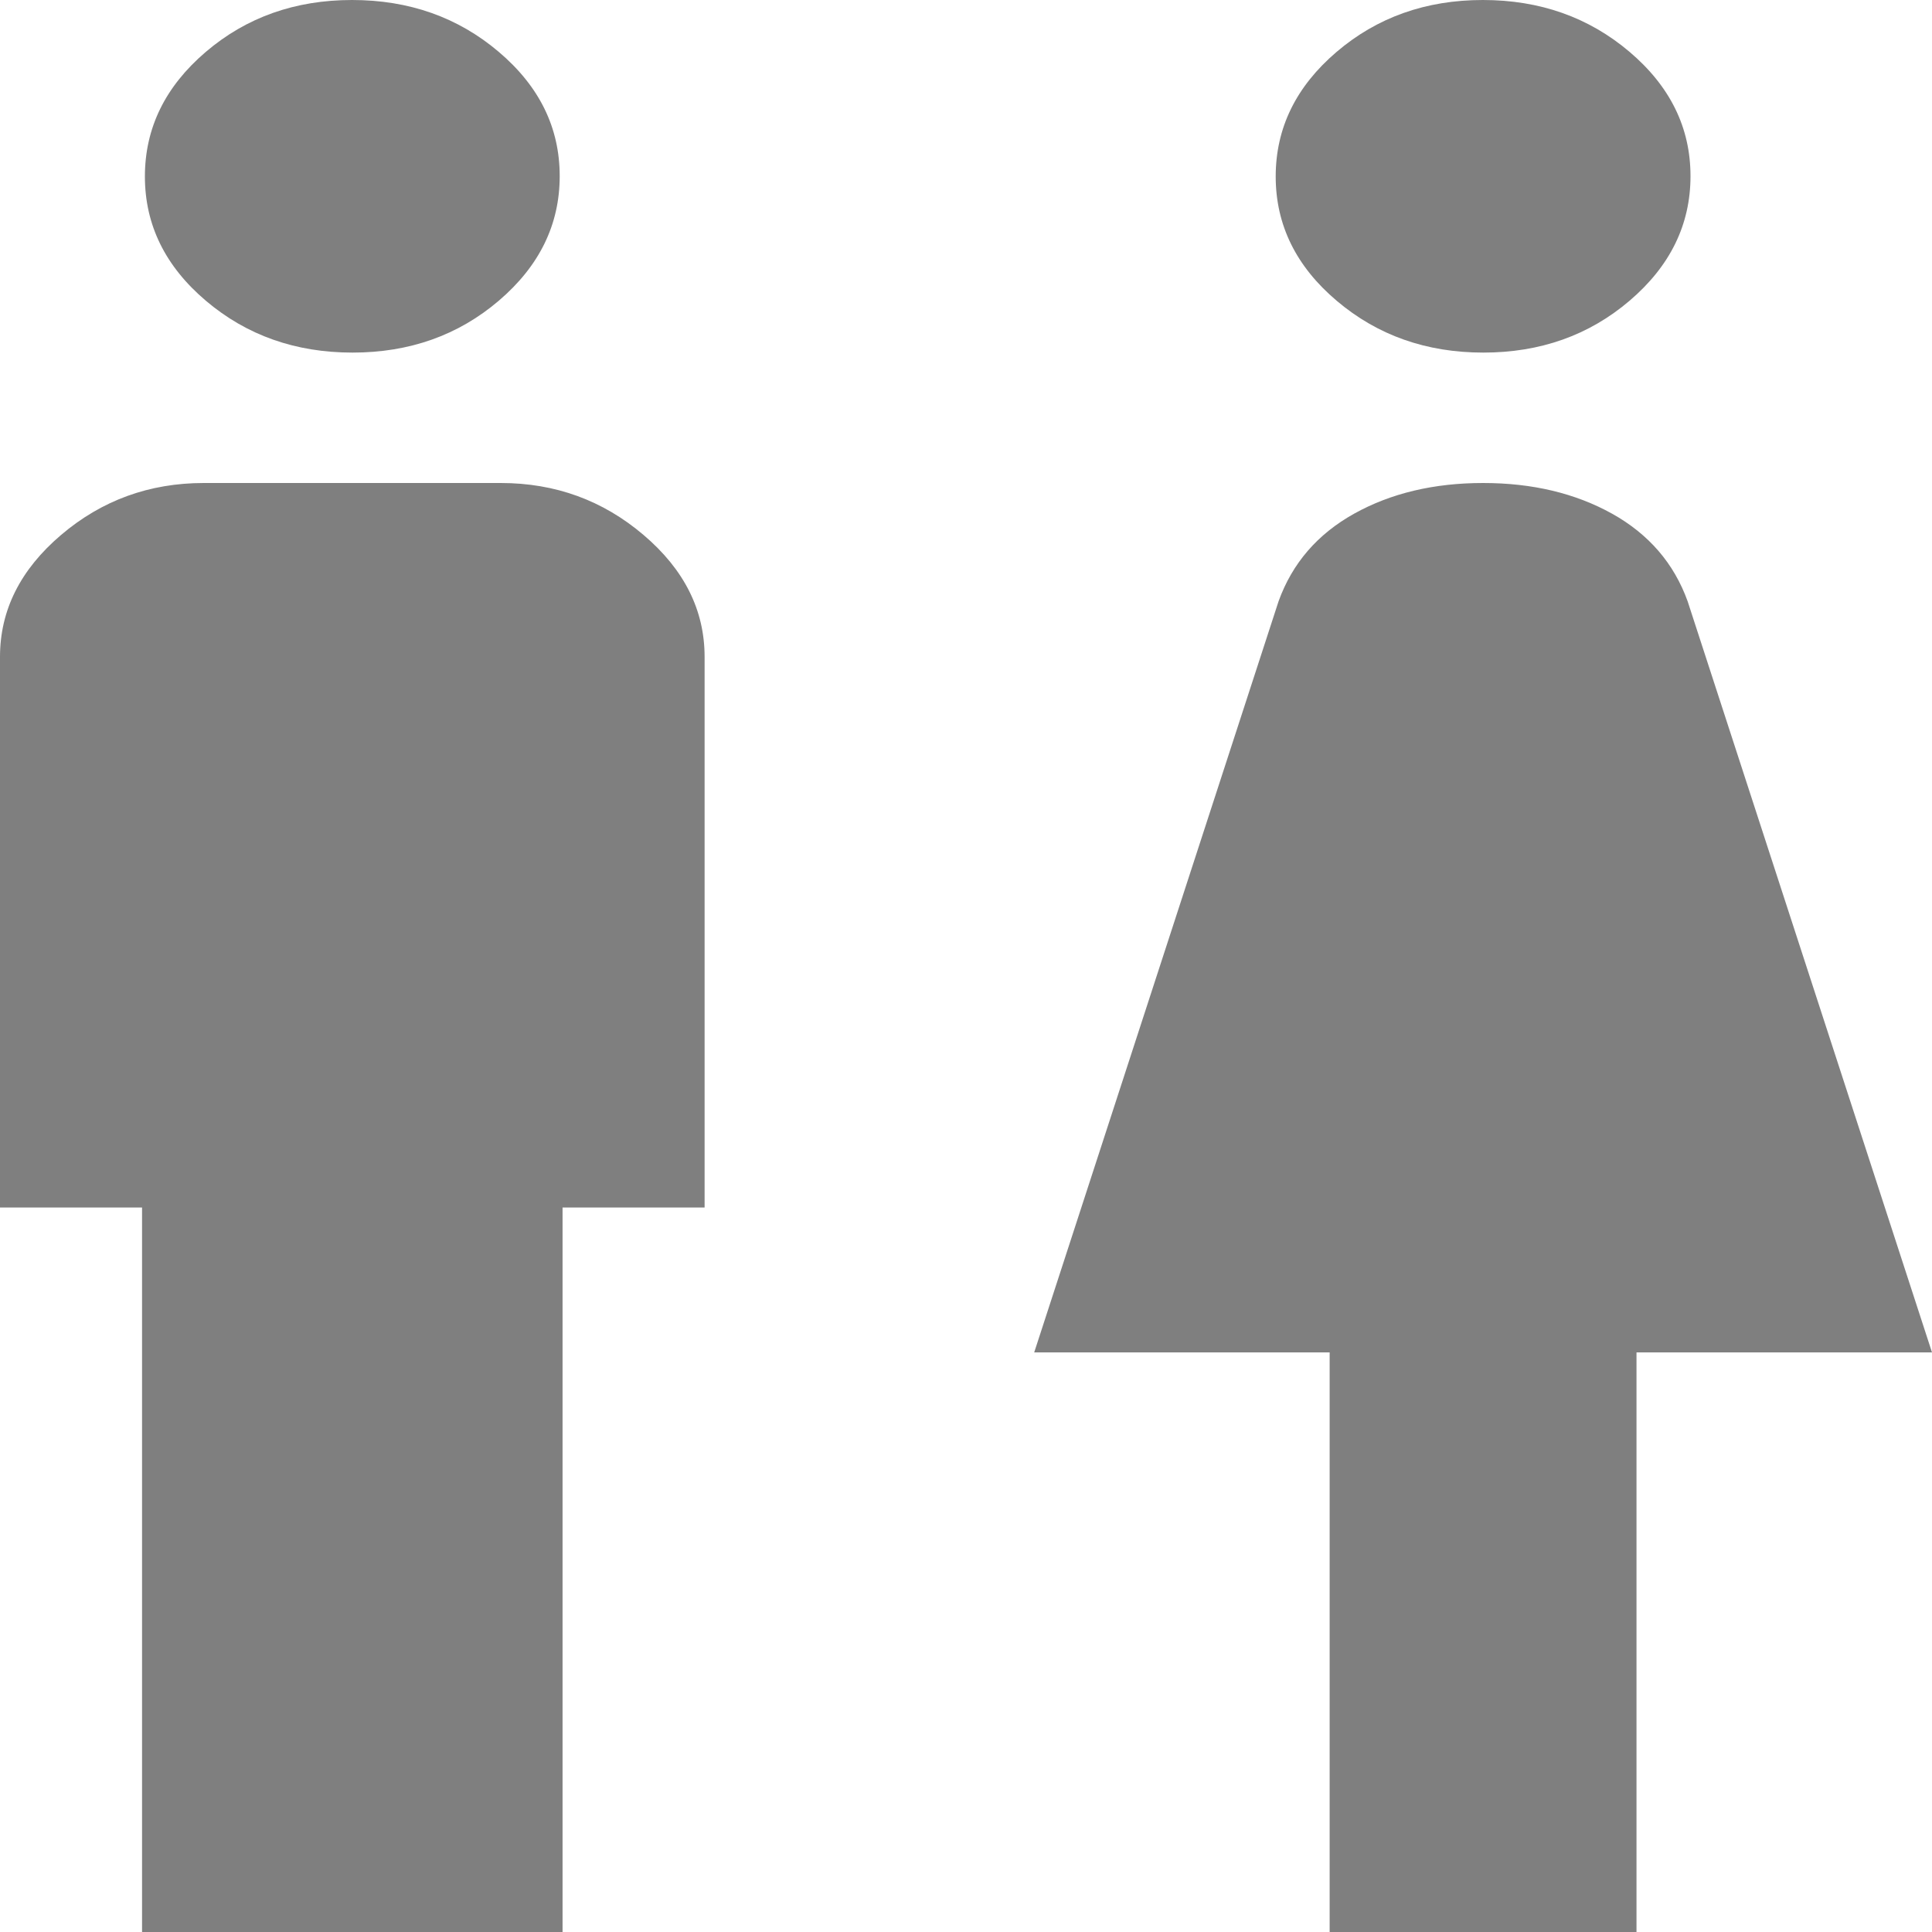
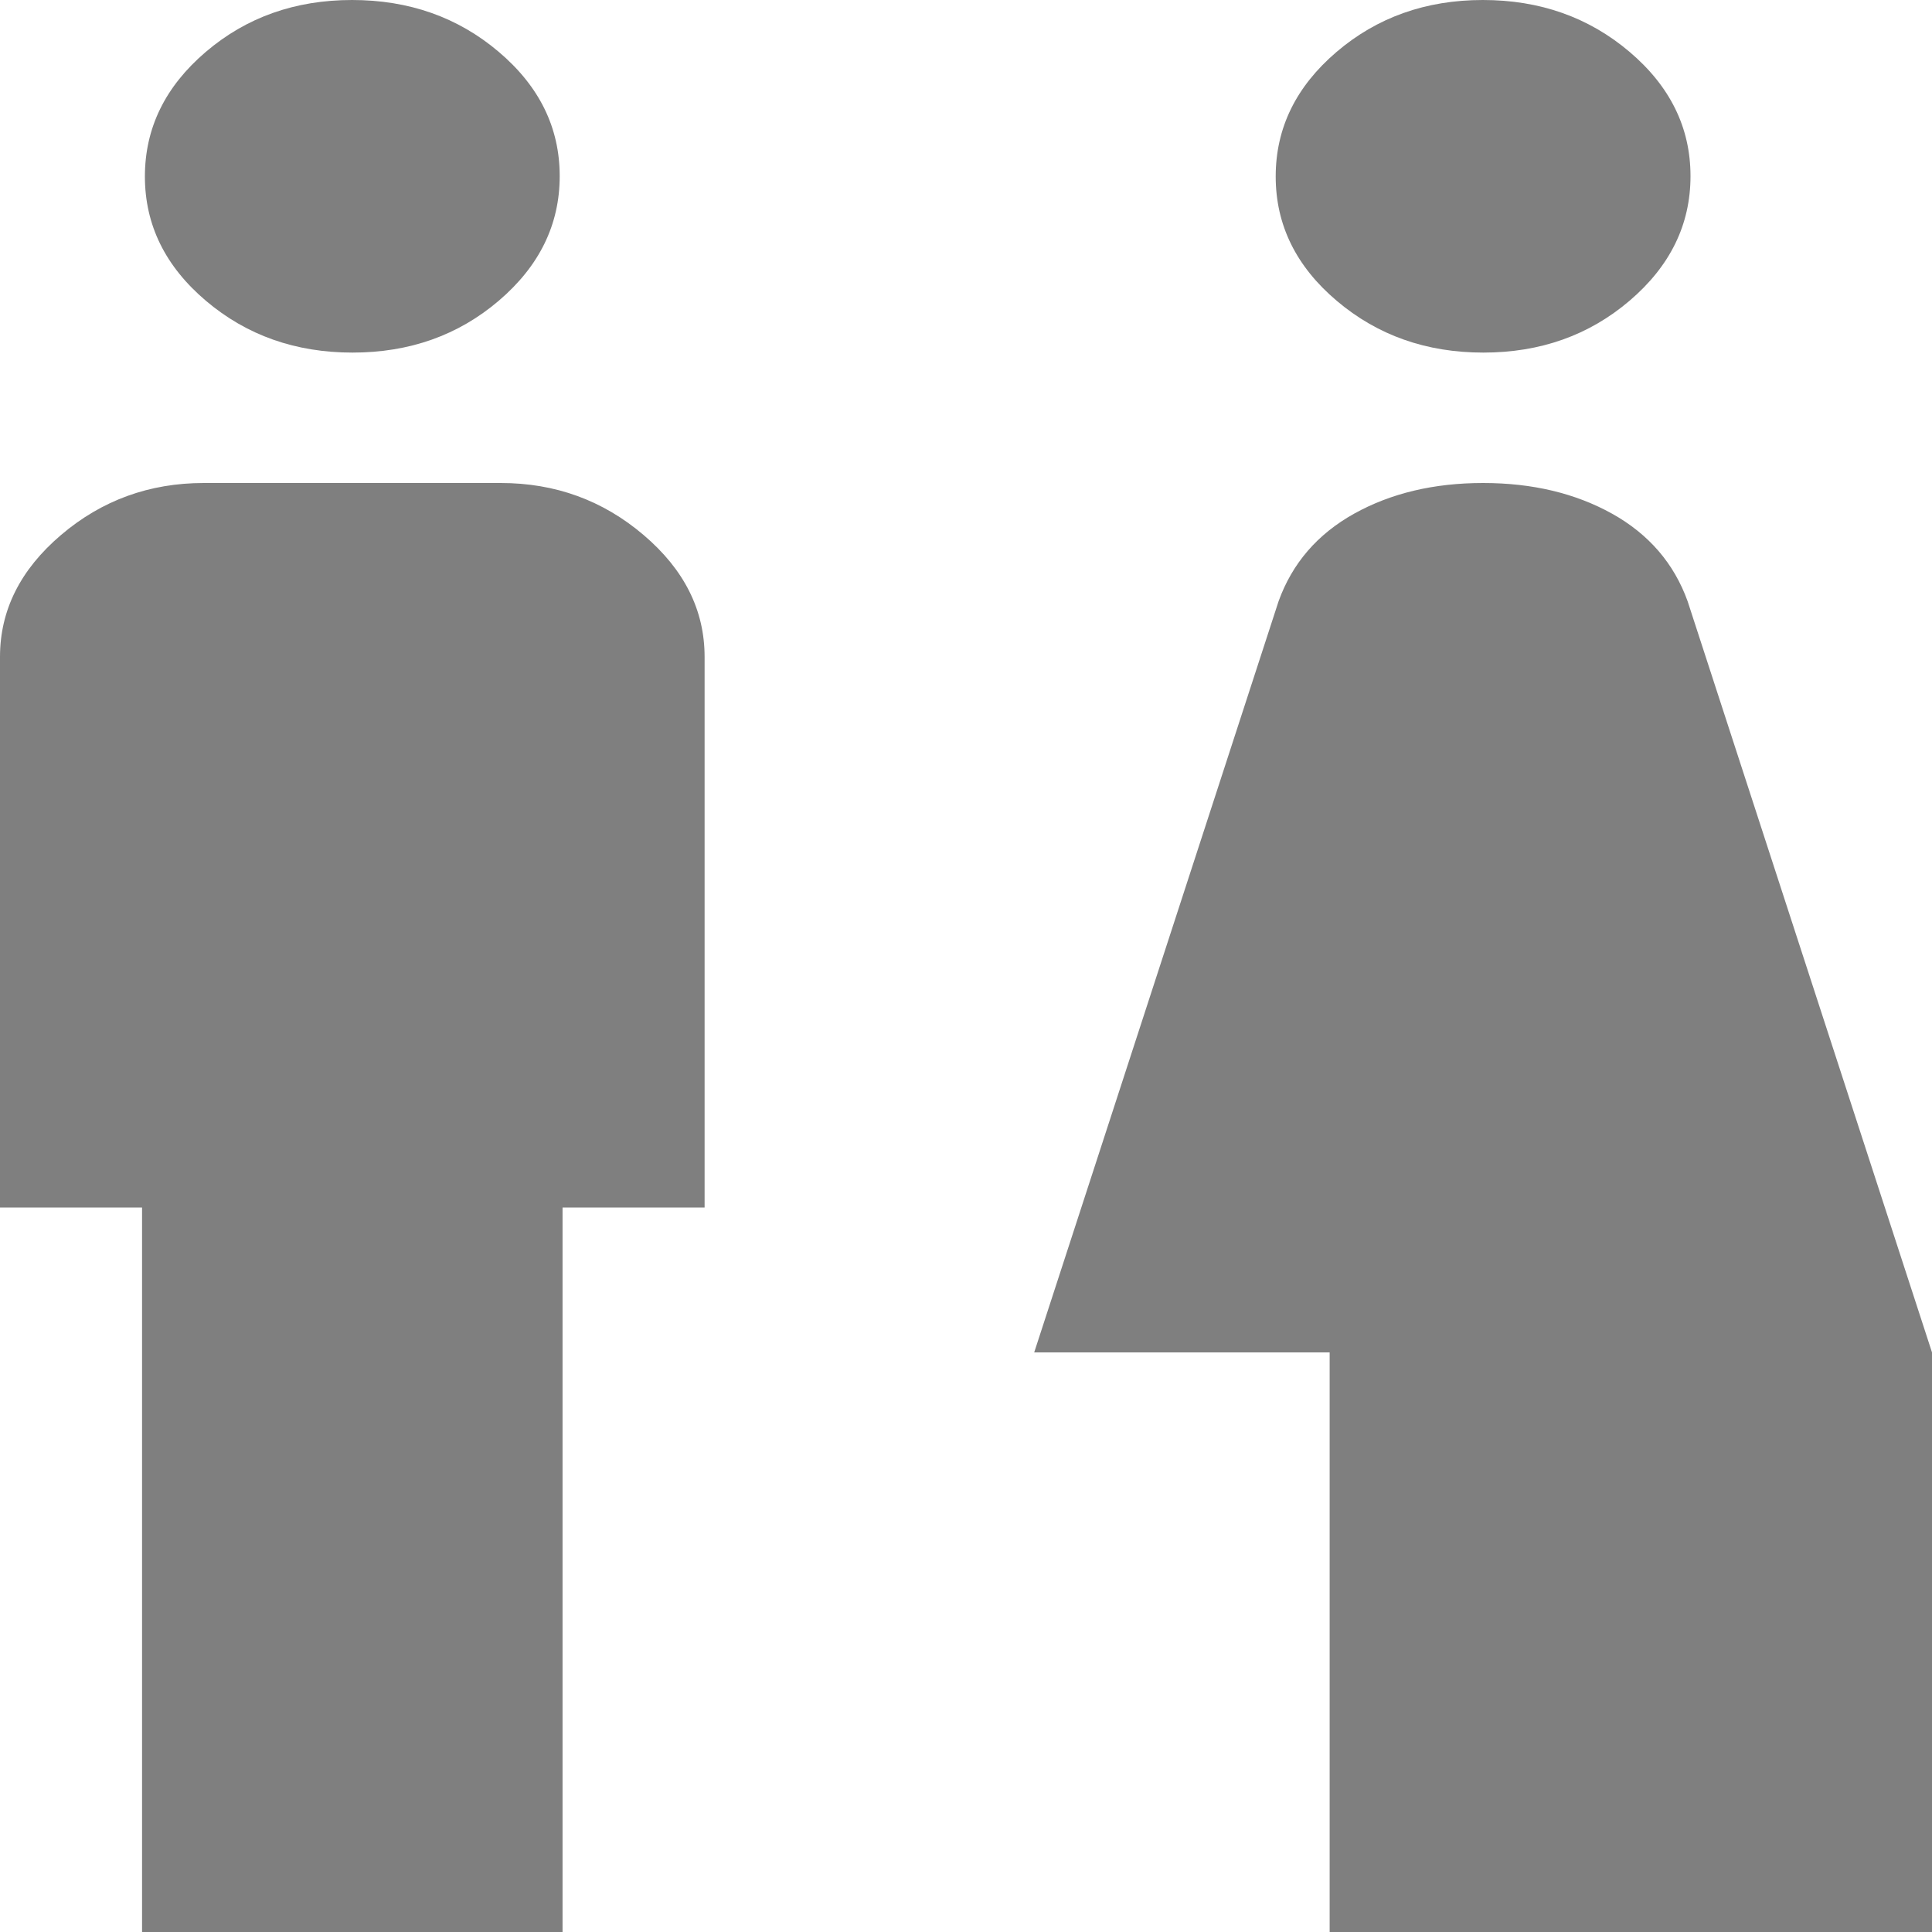
<svg xmlns="http://www.w3.org/2000/svg" width="40" height="40" viewBox="0 0 40 40" fill="none">
-   <path d="M2.941 40V25H0V13.6C0 12.633 0.422 11.792 1.265 11.075C2.108 10.358 3.093 10 4.22 10H10.368C11.495 10 12.48 10.358 13.323 11.075C14.167 11.792 14.588 12.633 14.588 13.6V25H11.647V40H2.941ZM7.299 7.3C6.119 7.3 5.108 6.943 4.265 6.229C3.422 5.515 3 4.657 3 3.654C3 2.651 3.42 1.792 4.26 1.075C5.1 0.358 6.11 0 7.289 0C8.469 0 9.48 0.357 10.323 1.071C11.167 1.785 11.588 2.643 11.588 3.646C11.588 4.649 11.168 5.508 10.328 6.225C9.488 6.942 8.478 7.3 7.299 7.3ZM27.529 40V28H21.412L26.471 12.45C26.754 11.664 27.275 11.059 28.036 10.635C28.796 10.212 29.686 10 30.706 10C31.726 10 32.615 10.212 33.376 10.635C34.136 11.059 34.658 11.664 34.941 12.45L40 28H33.882V40H27.529ZM30.711 7.3C29.531 7.3 28.52 6.943 27.677 6.229C26.833 5.515 26.412 4.657 26.412 3.654C26.412 2.651 26.832 1.792 27.672 1.075C28.512 0.358 29.522 0 30.701 0C31.881 0 32.892 0.357 33.735 1.071C34.578 1.785 35 2.643 35 3.646C35 4.649 34.58 5.508 33.74 6.225C32.9 6.942 31.89 7.3 30.711 7.3Z" fill="#7F7F7F" />
+   <path d="M2.941 40V25H0V13.6C0 12.633 0.422 11.792 1.265 11.075C2.108 10.358 3.093 10 4.22 10H10.368C11.495 10 12.48 10.358 13.323 11.075C14.167 11.792 14.588 12.633 14.588 13.6V25H11.647V40H2.941ZM7.299 7.3C6.119 7.3 5.108 6.943 4.265 6.229C3.422 5.515 3 4.657 3 3.654C3 2.651 3.42 1.792 4.26 1.075C5.1 0.358 6.11 0 7.289 0C8.469 0 9.48 0.357 10.323 1.071C11.167 1.785 11.588 2.643 11.588 3.646C11.588 4.649 11.168 5.508 10.328 6.225C9.488 6.942 8.478 7.3 7.299 7.3ZM27.529 40V28H21.412L26.471 12.45C26.754 11.664 27.275 11.059 28.036 10.635C28.796 10.212 29.686 10 30.706 10C31.726 10 32.615 10.212 33.376 10.635C34.136 11.059 34.658 11.664 34.941 12.45L40 28V40H27.529ZM30.711 7.3C29.531 7.3 28.52 6.943 27.677 6.229C26.833 5.515 26.412 4.657 26.412 3.654C26.412 2.651 26.832 1.792 27.672 1.075C28.512 0.358 29.522 0 30.701 0C31.881 0 32.892 0.357 33.735 1.071C34.578 1.785 35 2.643 35 3.646C35 4.649 34.58 5.508 33.74 6.225C32.9 6.942 31.89 7.3 30.711 7.3Z" fill="#7F7F7F" />
</svg>